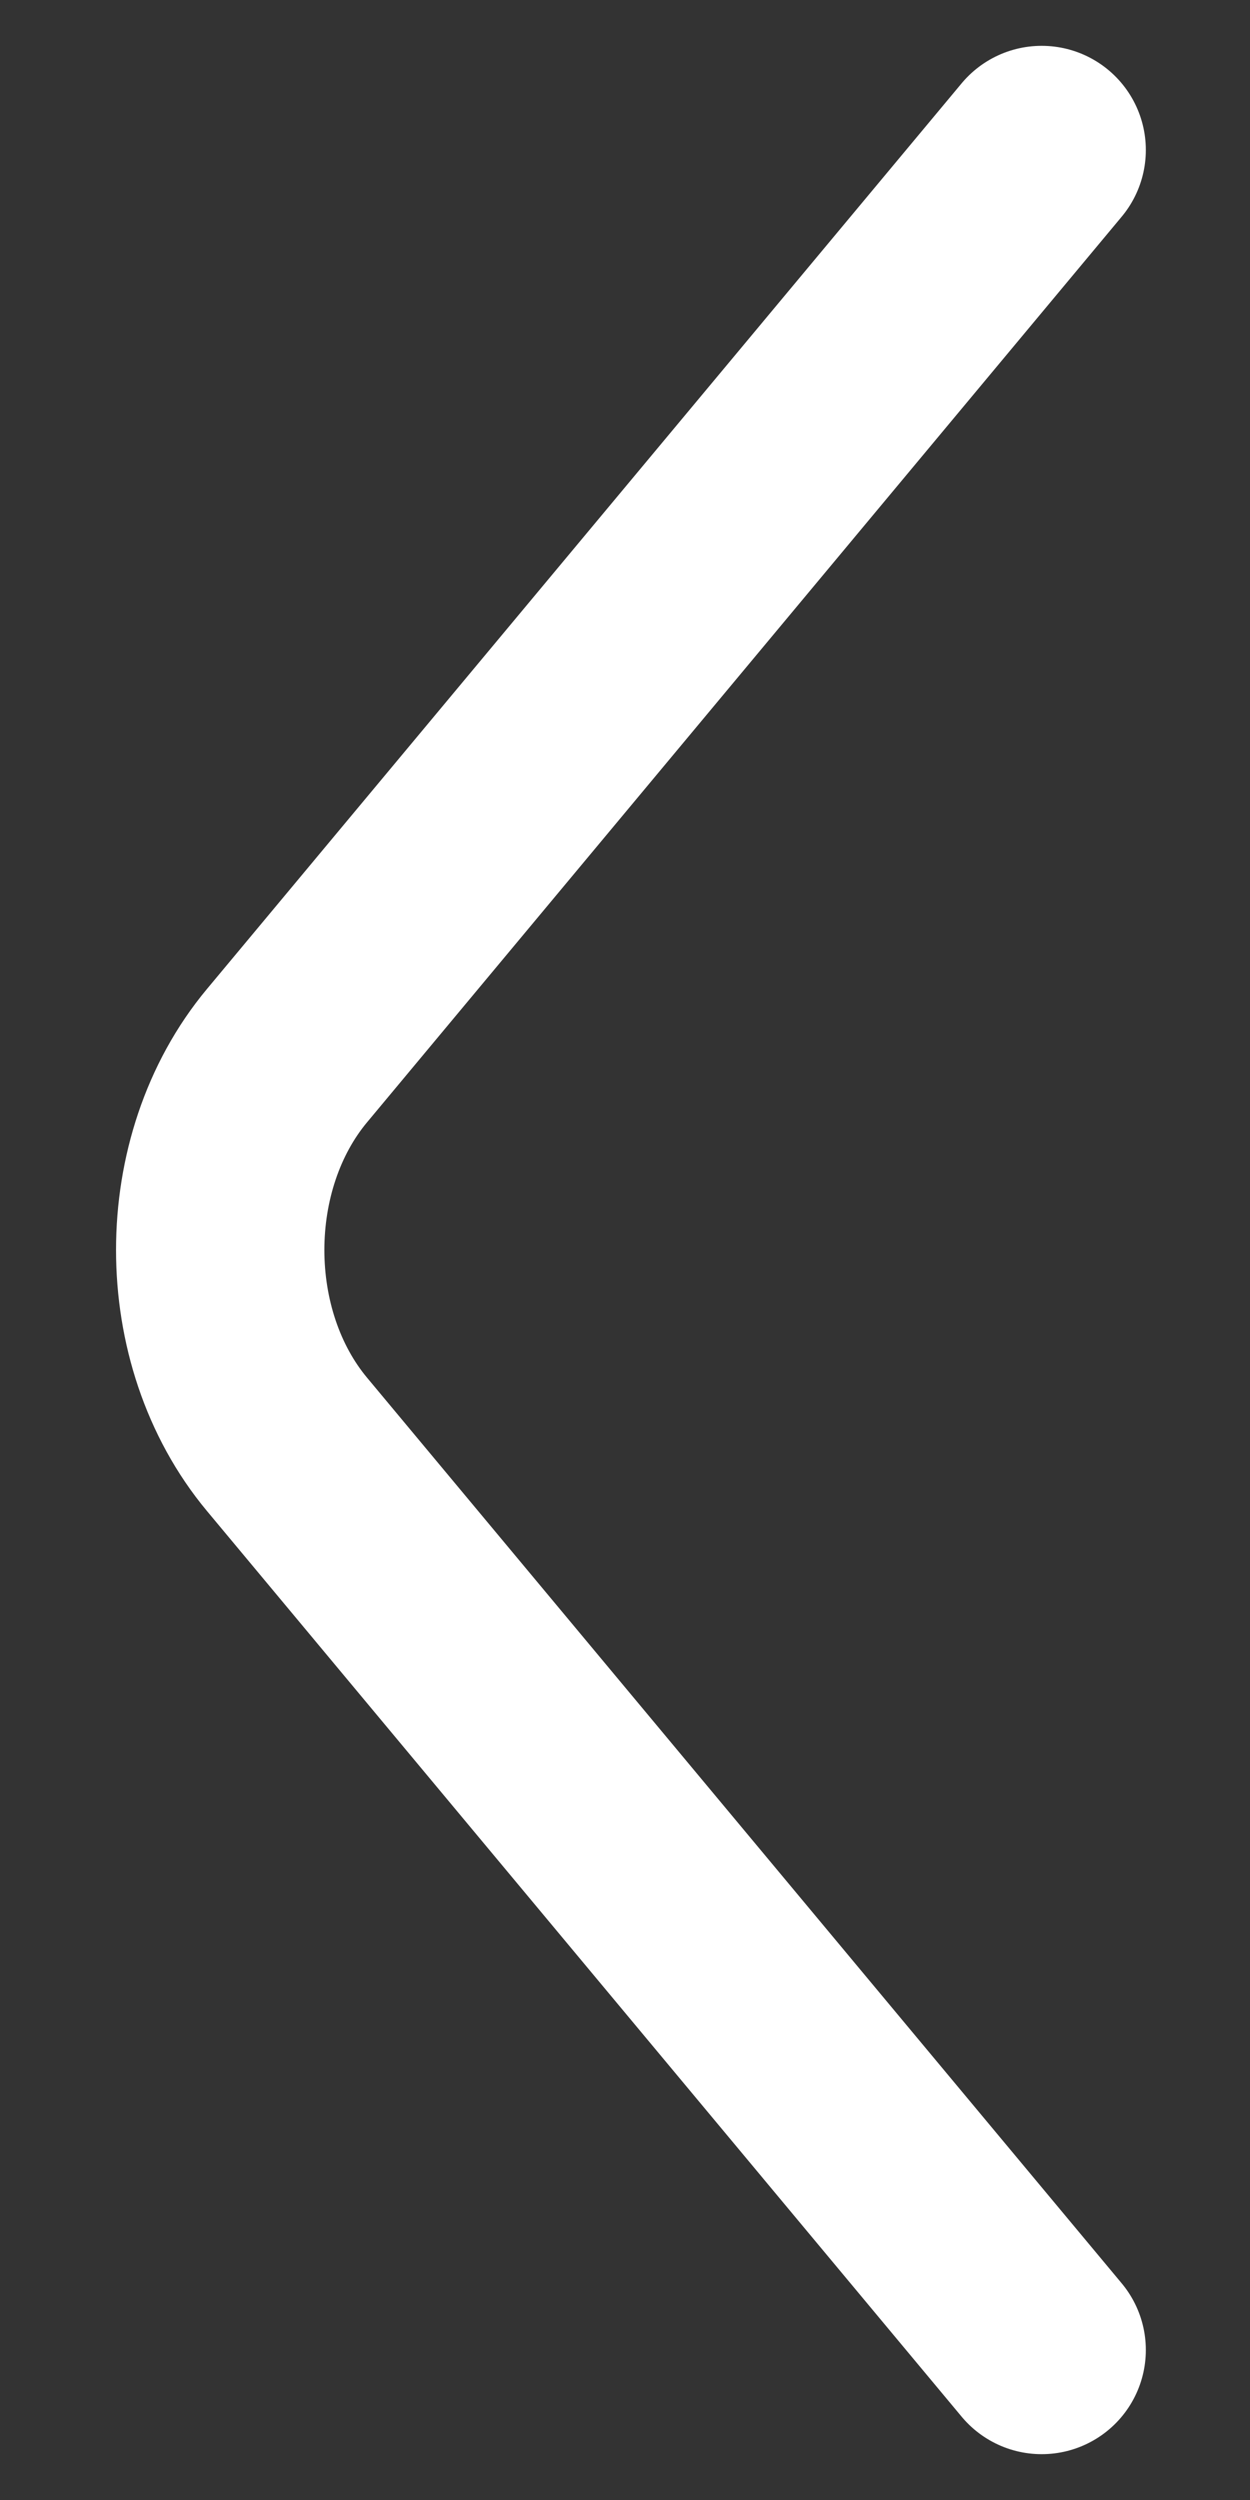
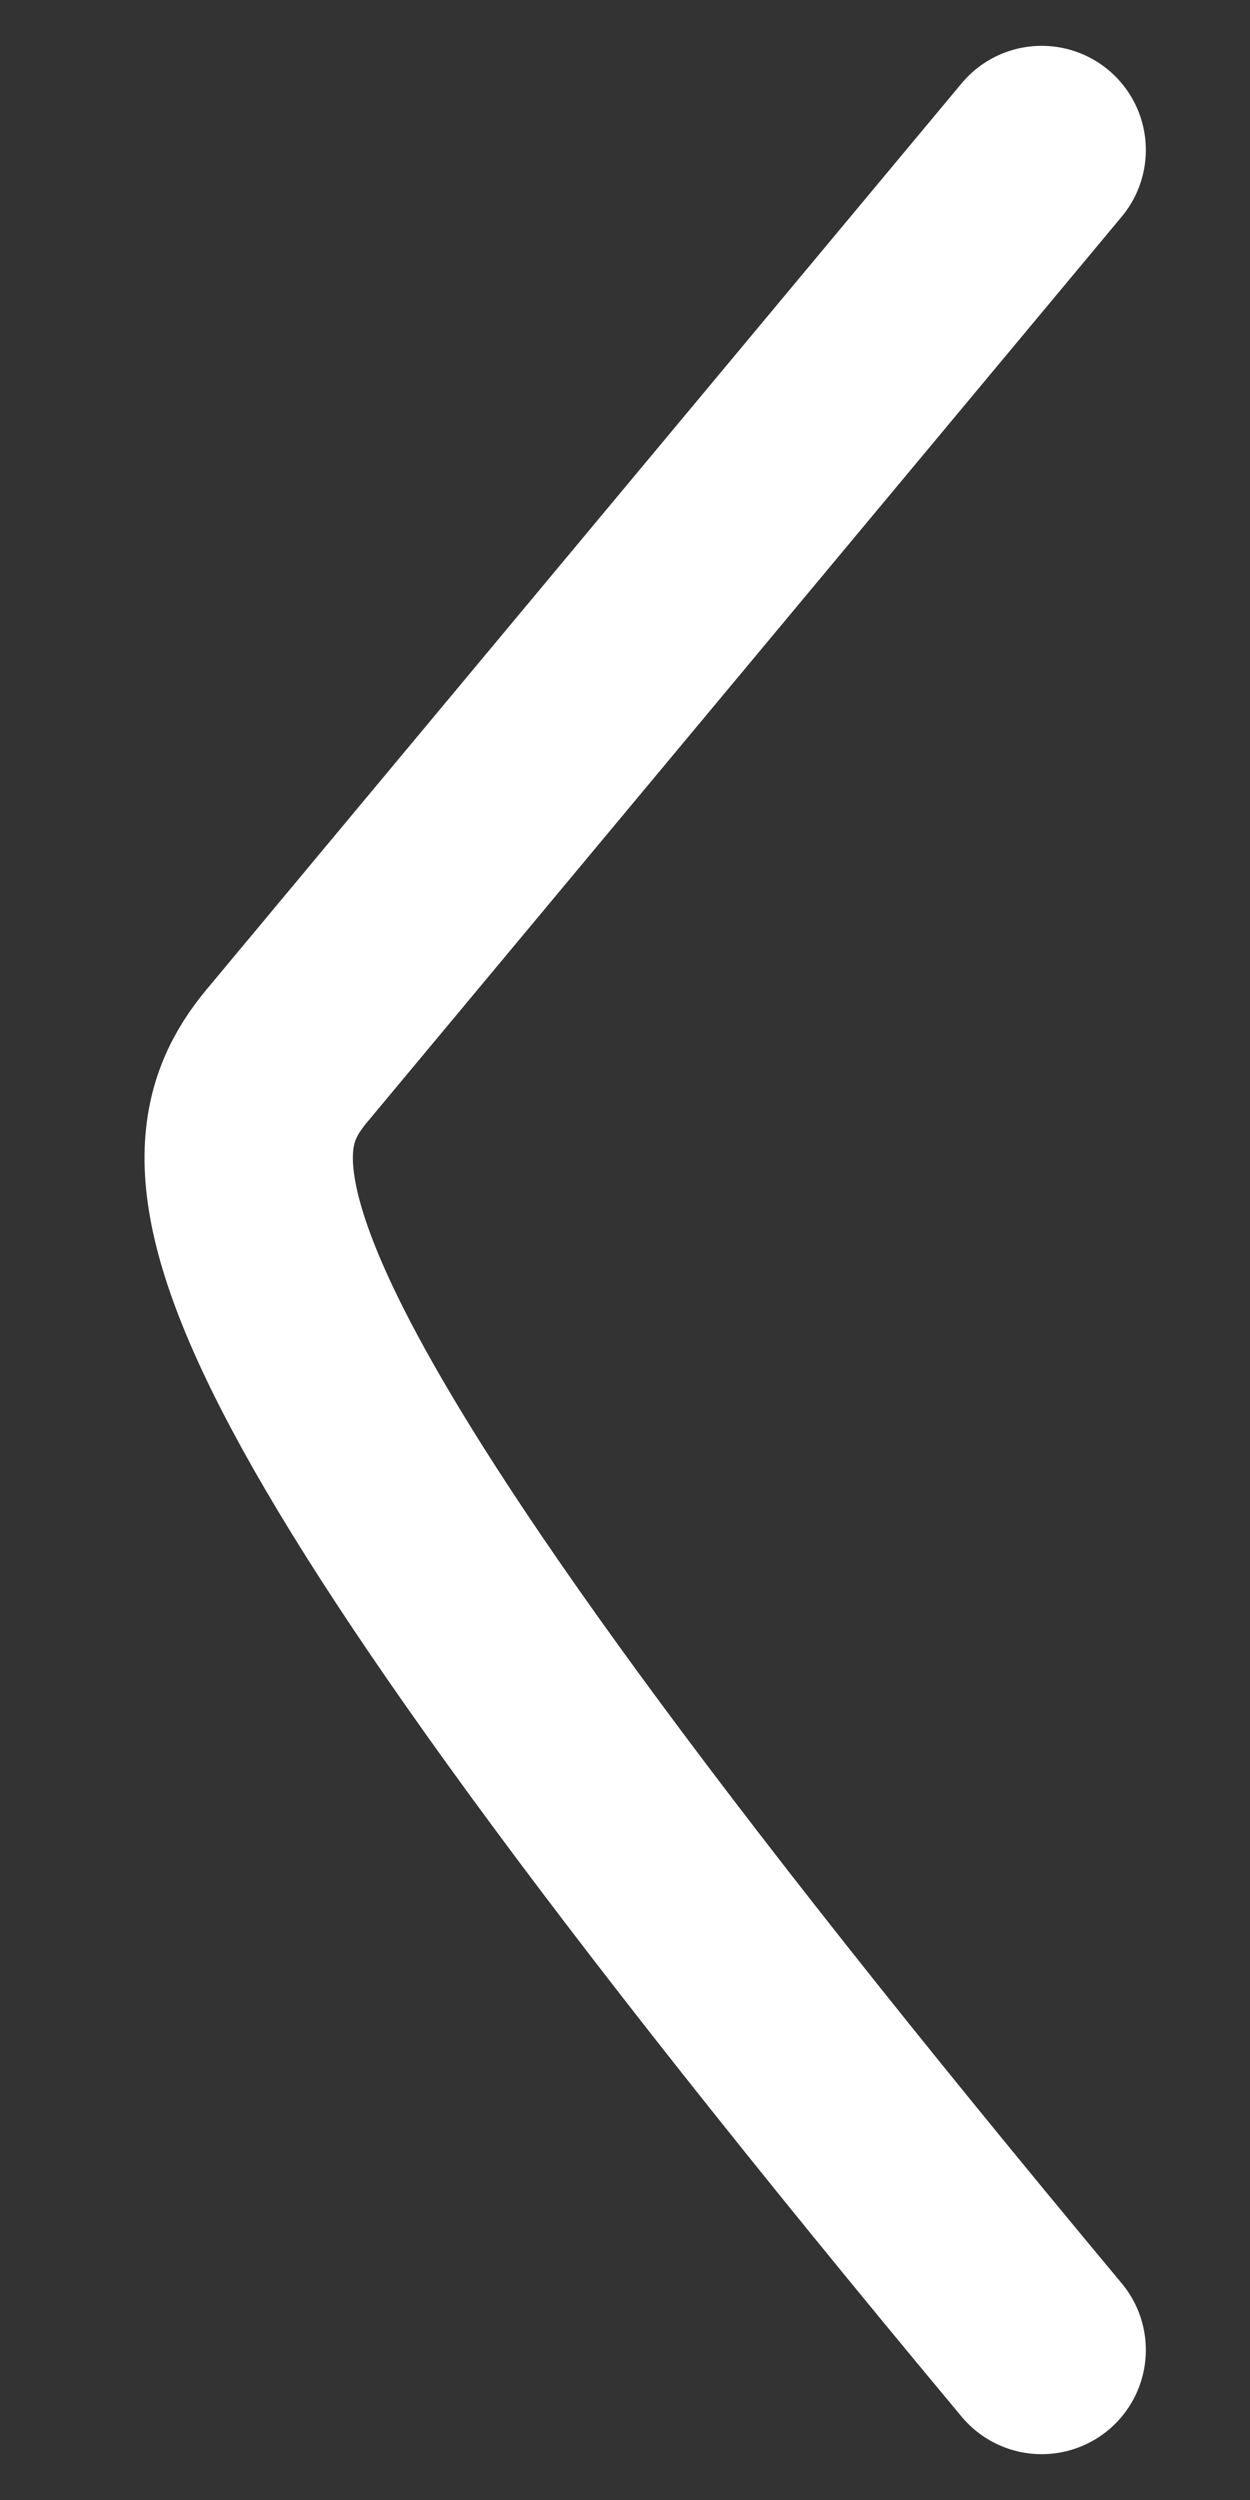
<svg xmlns="http://www.w3.org/2000/svg" width="9" height="18" viewBox="0 0 9 18" fill="none">
  <rect x="0" y="0" width="9" height="18" fill="#333333" stroke="none" />
-   <path d="M7.5 16.92L2.067 10.4C1.425 9.63 1.425 8.37 2.067 7.6L7.5 1.08" stroke="#FFFFFF" stroke-width="1.5" stroke-miterlimit="10" stroke-linecap="round" stroke-linejoin="round" />
+   <path d="M7.5 16.92C1.425 9.63 1.425 8.37 2.067 7.6L7.5 1.08" stroke="#FFFFFF" stroke-width="1.5" stroke-miterlimit="10" stroke-linecap="round" stroke-linejoin="round" />
</svg>